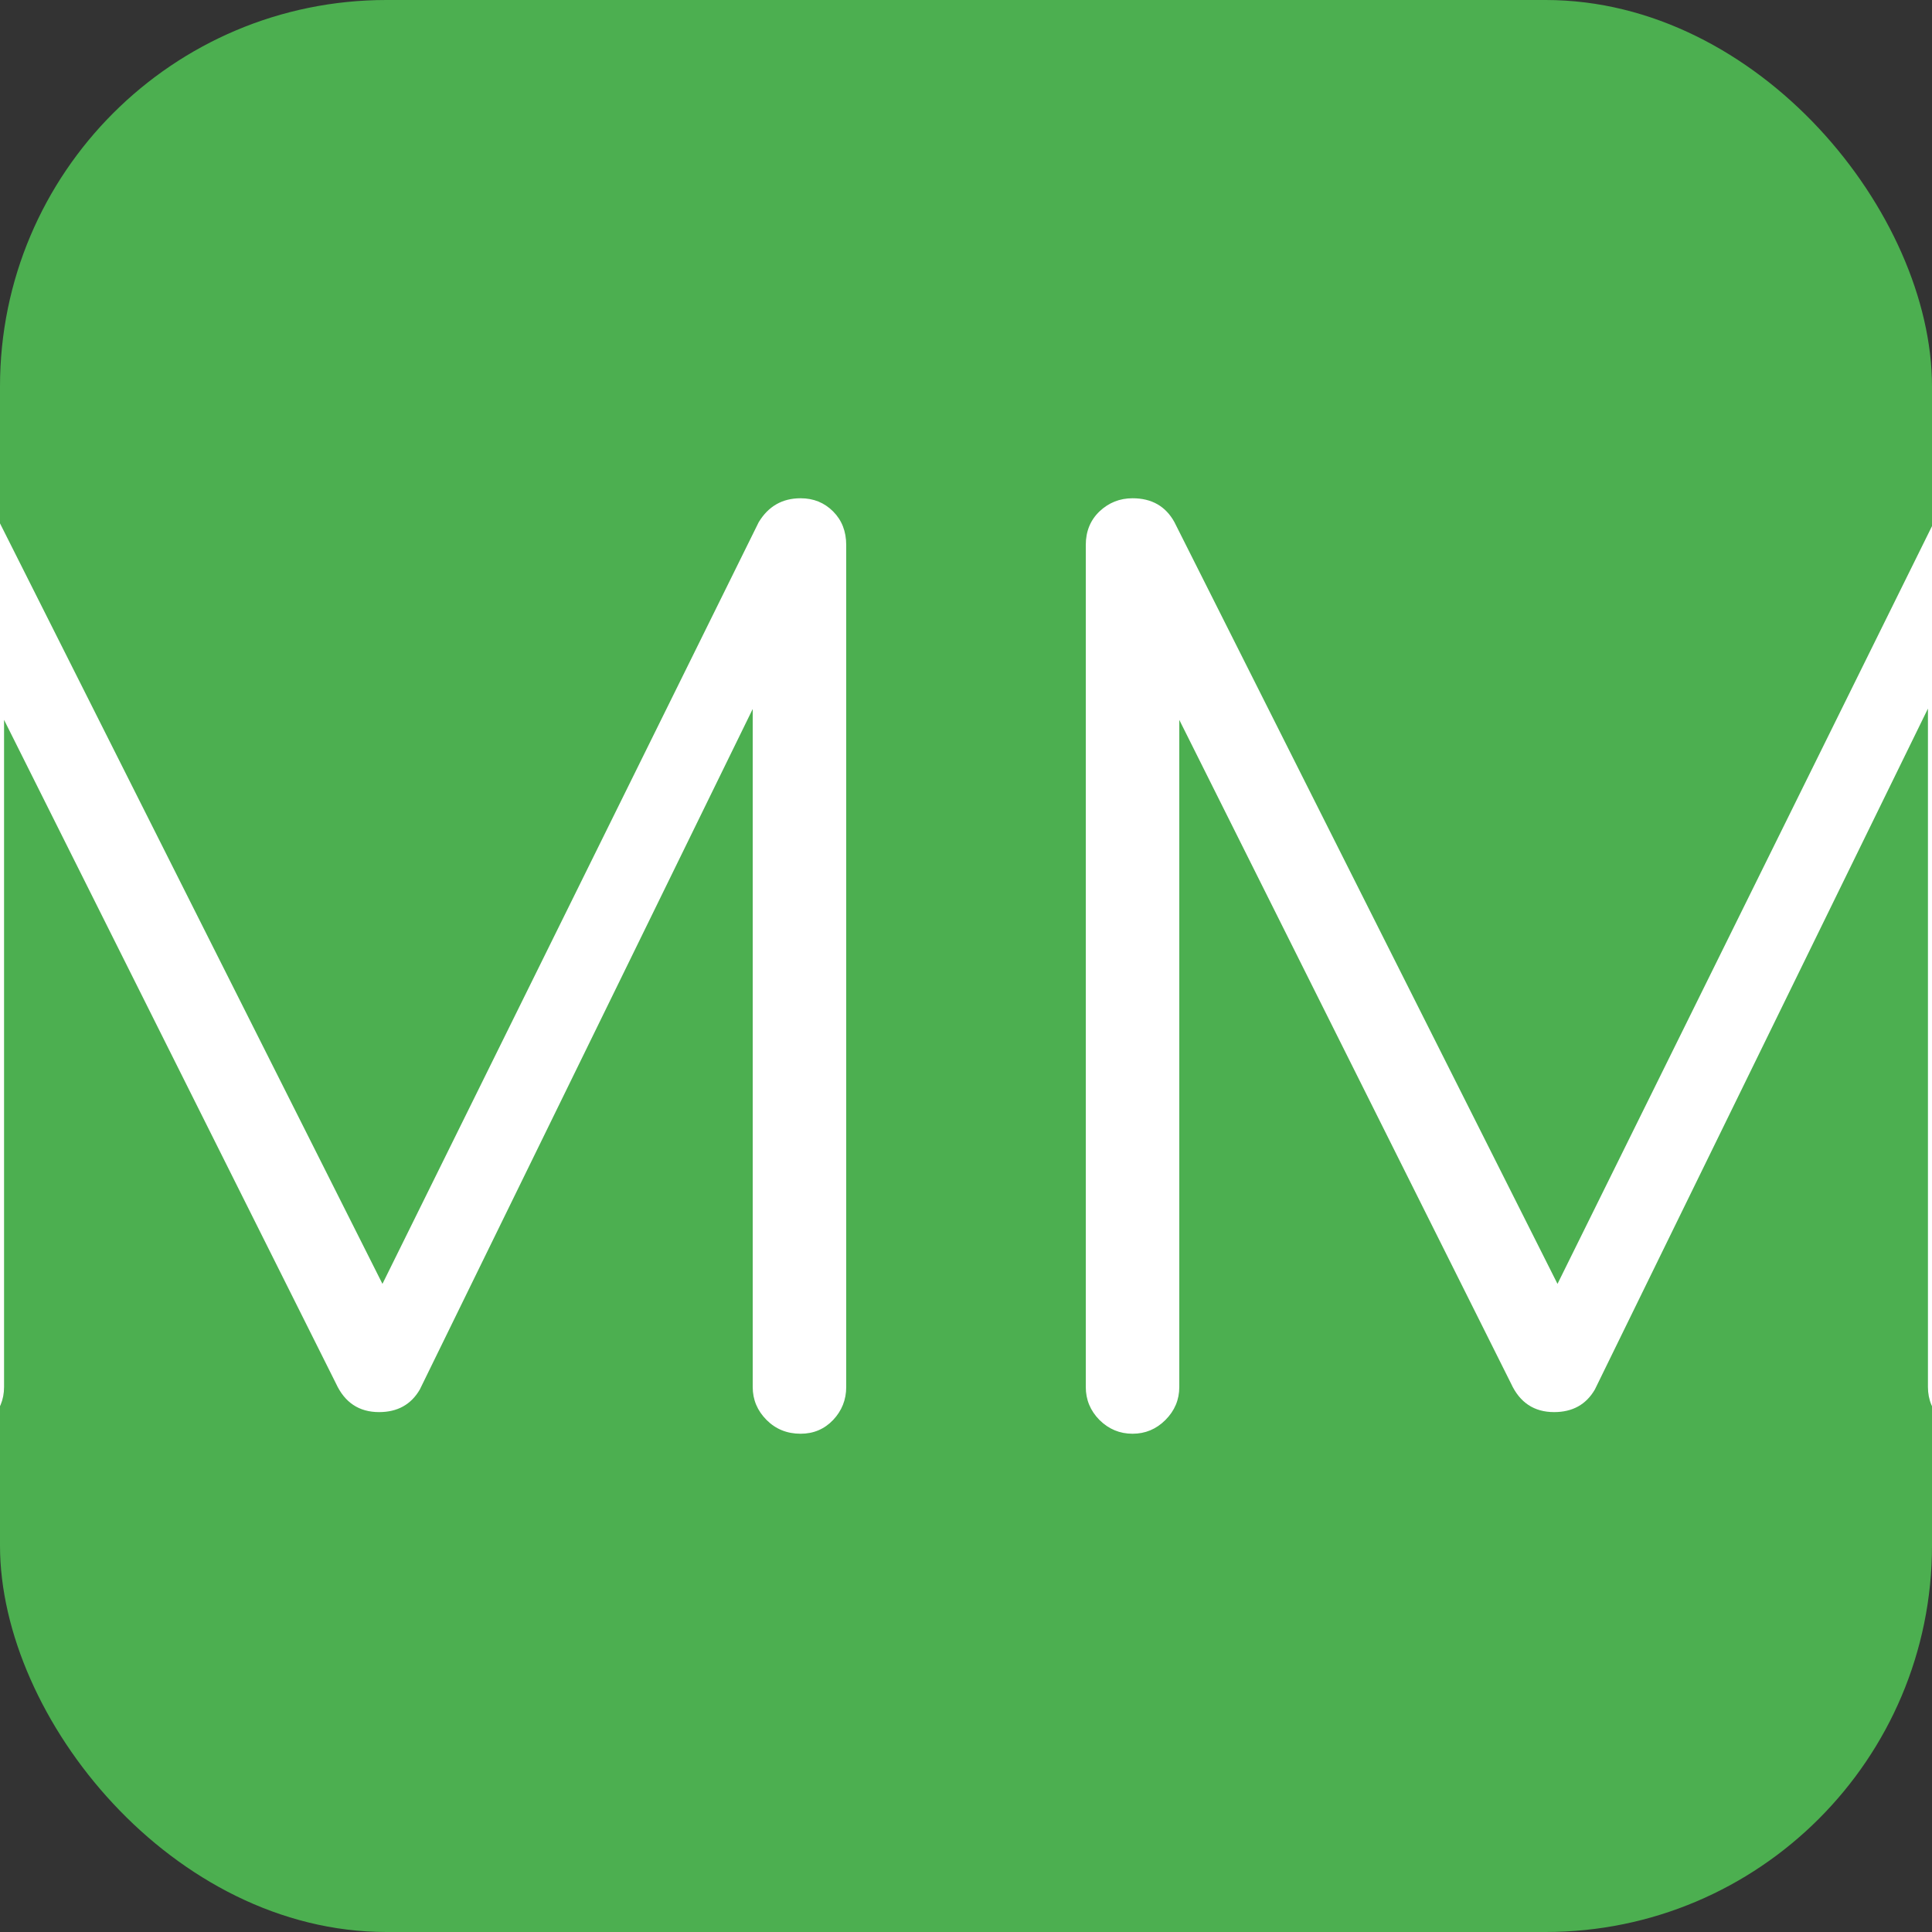
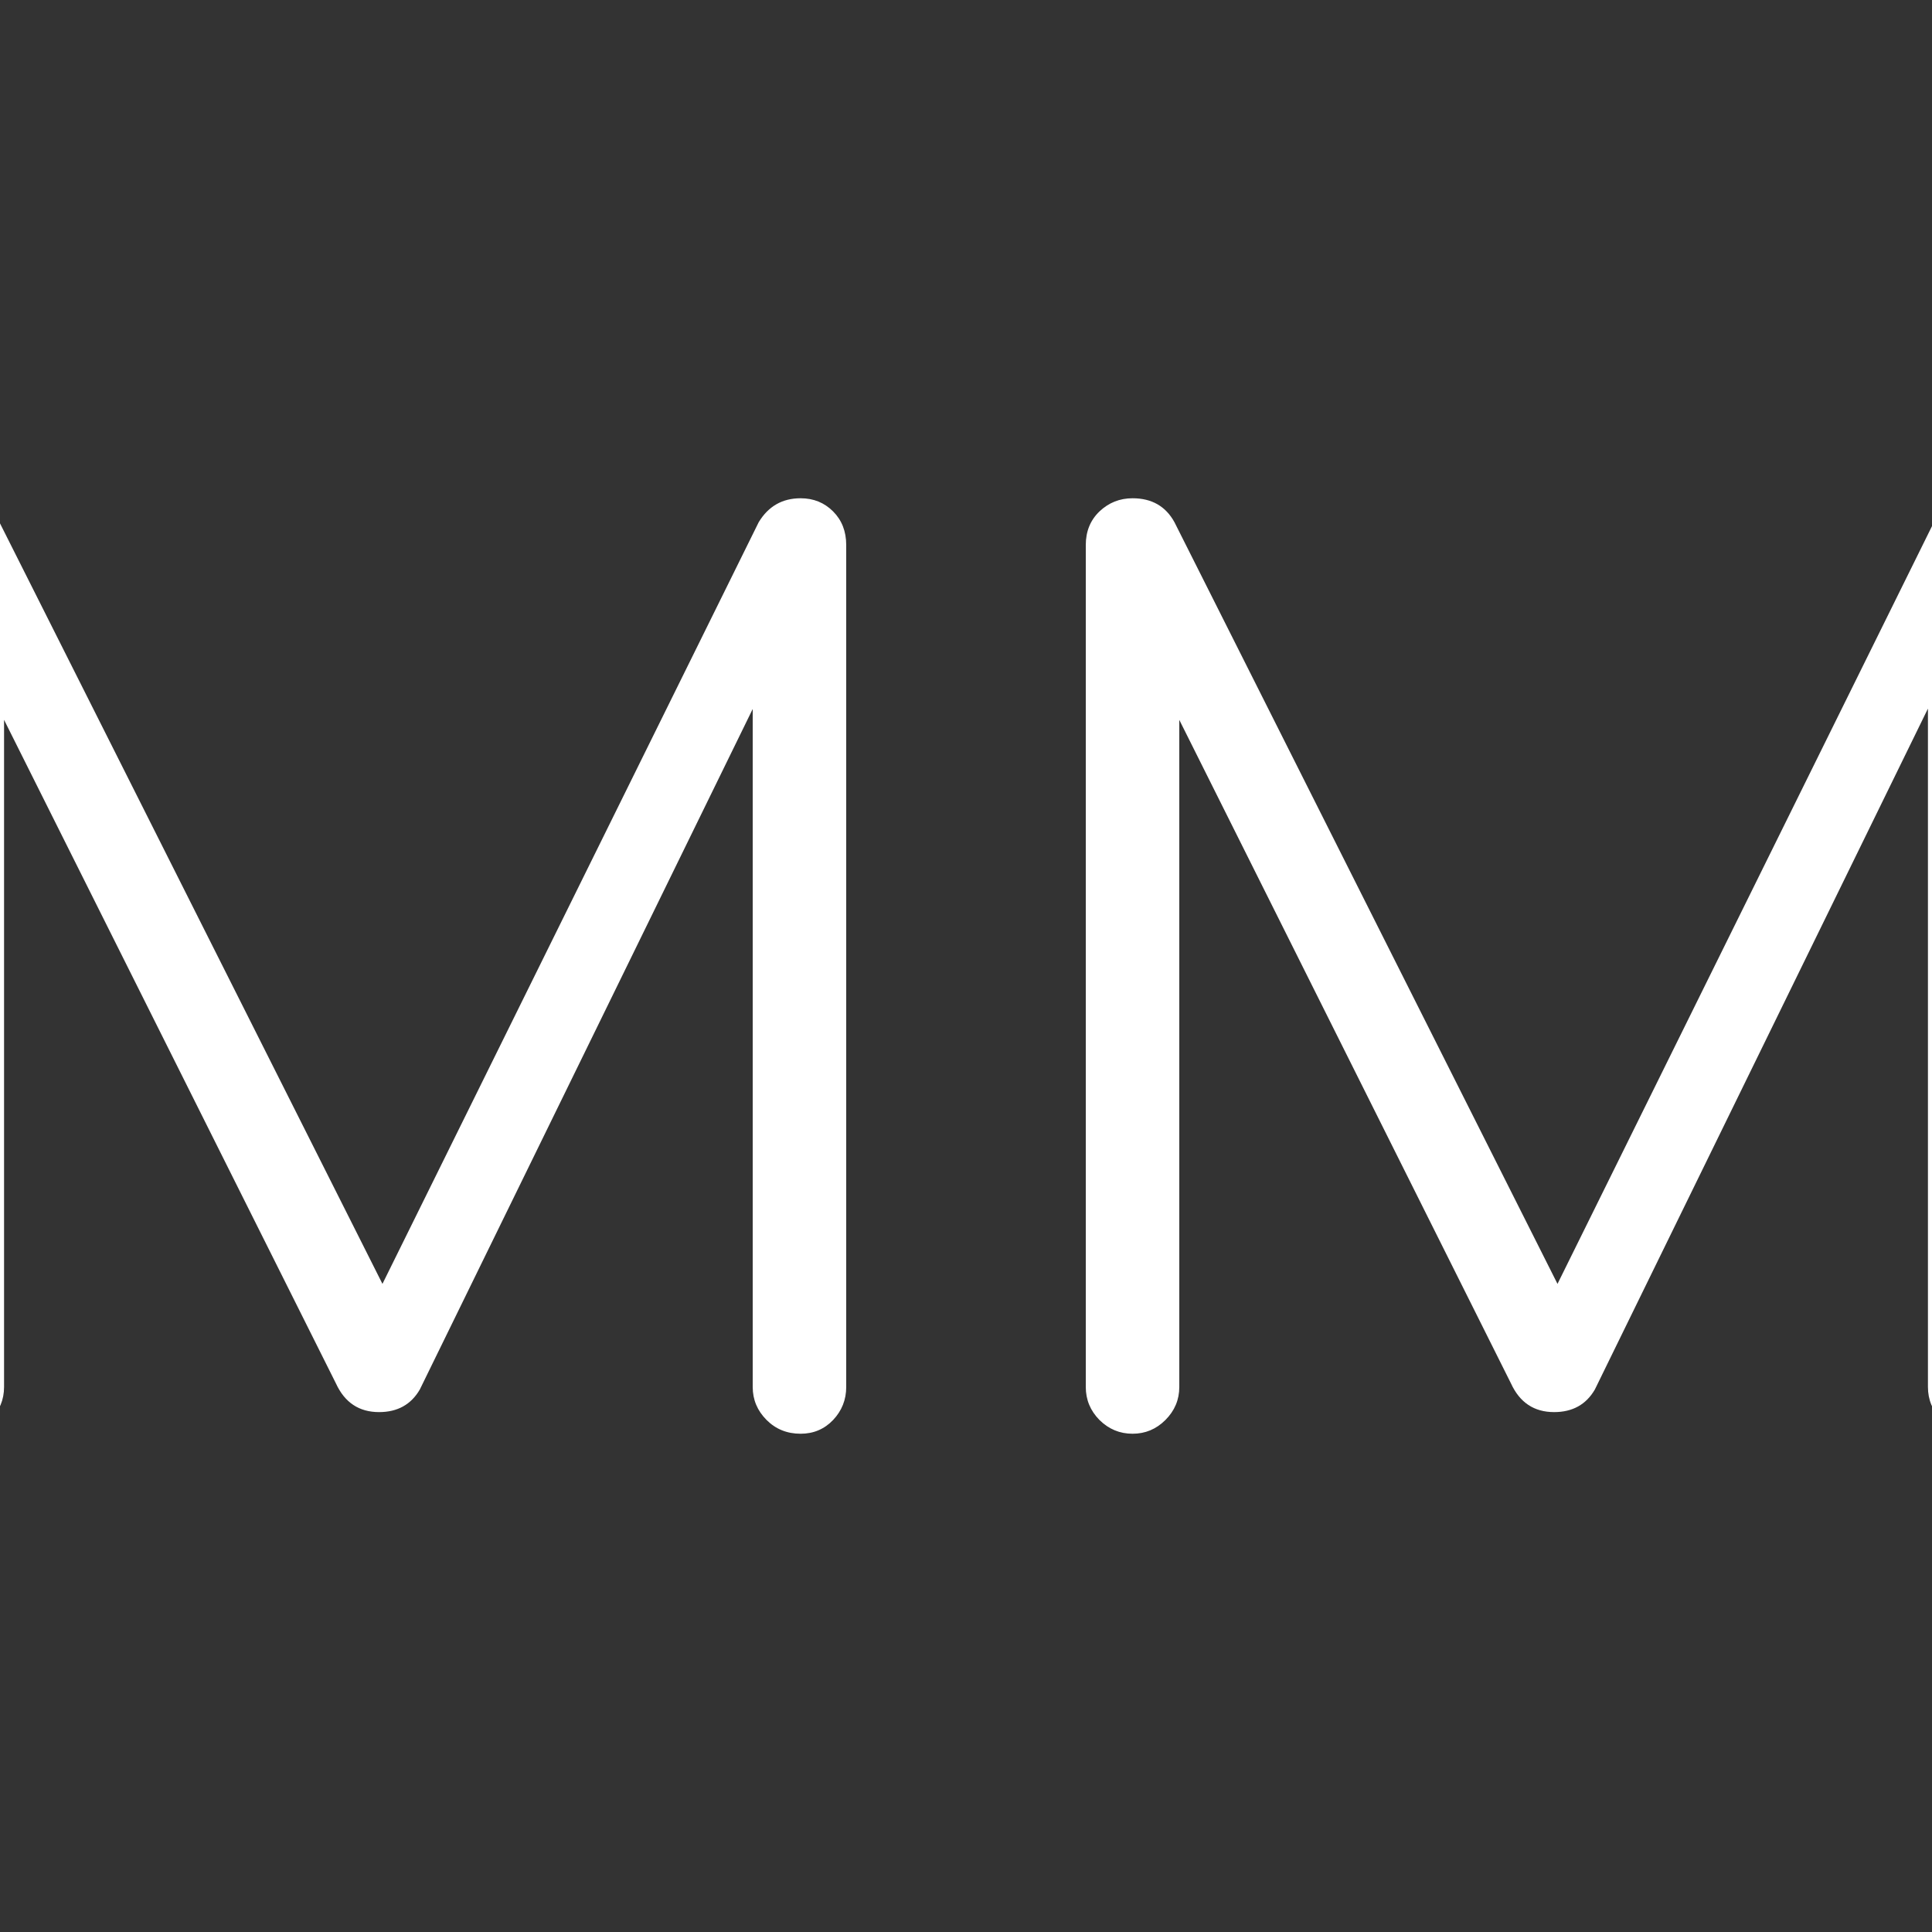
<svg xmlns="http://www.w3.org/2000/svg" width="256" height="256" viewBox="0 0 100 100">
  <rect x="0" y="0" width="100" height="100" fill="#333333" stroke="none" />
-   <rect width="100" height="100" rx="20" fill="#4caf50" />
  <path fill="#fff" d="M-2.20 74.21L-2.20 74.21Q-3.20 74.21-3.91 73.50Q-4.62 72.78-4.62 71.79L-4.62 71.79L-4.62 28.21Q-4.62 27.15-3.91 26.47Q-3.20 25.79-2.20 25.79L-2.20 25.79Q-0.72 25.79-0.03 27.03L-0.03 27.03L20.86 68.57L18.75 68.57L39.27 27.03Q40.02 25.79 41.44 25.79L41.44 25.79Q42.44 25.79 43.12 26.47Q43.80 27.15 43.80 28.21L43.80 28.21L43.80 71.79Q43.80 72.78 43.12 73.50Q42.44 74.21 41.44 74.21L41.44 74.21Q40.39 74.21 39.68 73.50Q38.96 72.78 38.96 71.79L38.96 71.79L38.96 34.47L40.02 34.53L21.73 71.92Q21.05 73.09 19.62 73.09L19.62 73.09Q18.07 73.09 17.39 71.61L17.39 71.61L-1.03 34.78L0.21 34.47L0.21 71.79Q0.21 72.78-0.50 73.50Q-1.21 74.21-2.20 74.21ZM58.62 74.21L58.62 74.21Q57.63 74.21 56.91 73.50Q56.20 72.78 56.20 71.79L56.20 71.79L56.20 28.21Q56.20 27.15 56.91 26.47Q57.63 25.79 58.62 25.79L58.62 25.79Q60.11 25.79 60.79 27.03L60.79 27.03L81.68 68.57L79.57 68.57L100.10 27.03Q100.84 25.79 102.27 25.79L102.27 25.79Q103.26 25.79 103.94 26.47Q104.62 27.15 104.62 28.21L104.62 28.21L104.62 71.79Q104.62 72.78 103.94 73.50Q103.26 74.21 102.27 74.21L102.27 74.21Q101.21 74.21 100.50 73.50Q99.79 72.78 99.79 71.79L99.79 71.79L99.79 34.47L100.84 34.53L82.55 71.92Q81.87 73.09 80.44 73.09L80.44 73.09Q78.89 73.09 78.21 71.61L78.21 71.61L59.80 34.78L61.04 34.47L61.04 71.79Q61.04 72.78 60.32 73.50Q59.61 74.21 58.62 74.21Z" />
</svg>